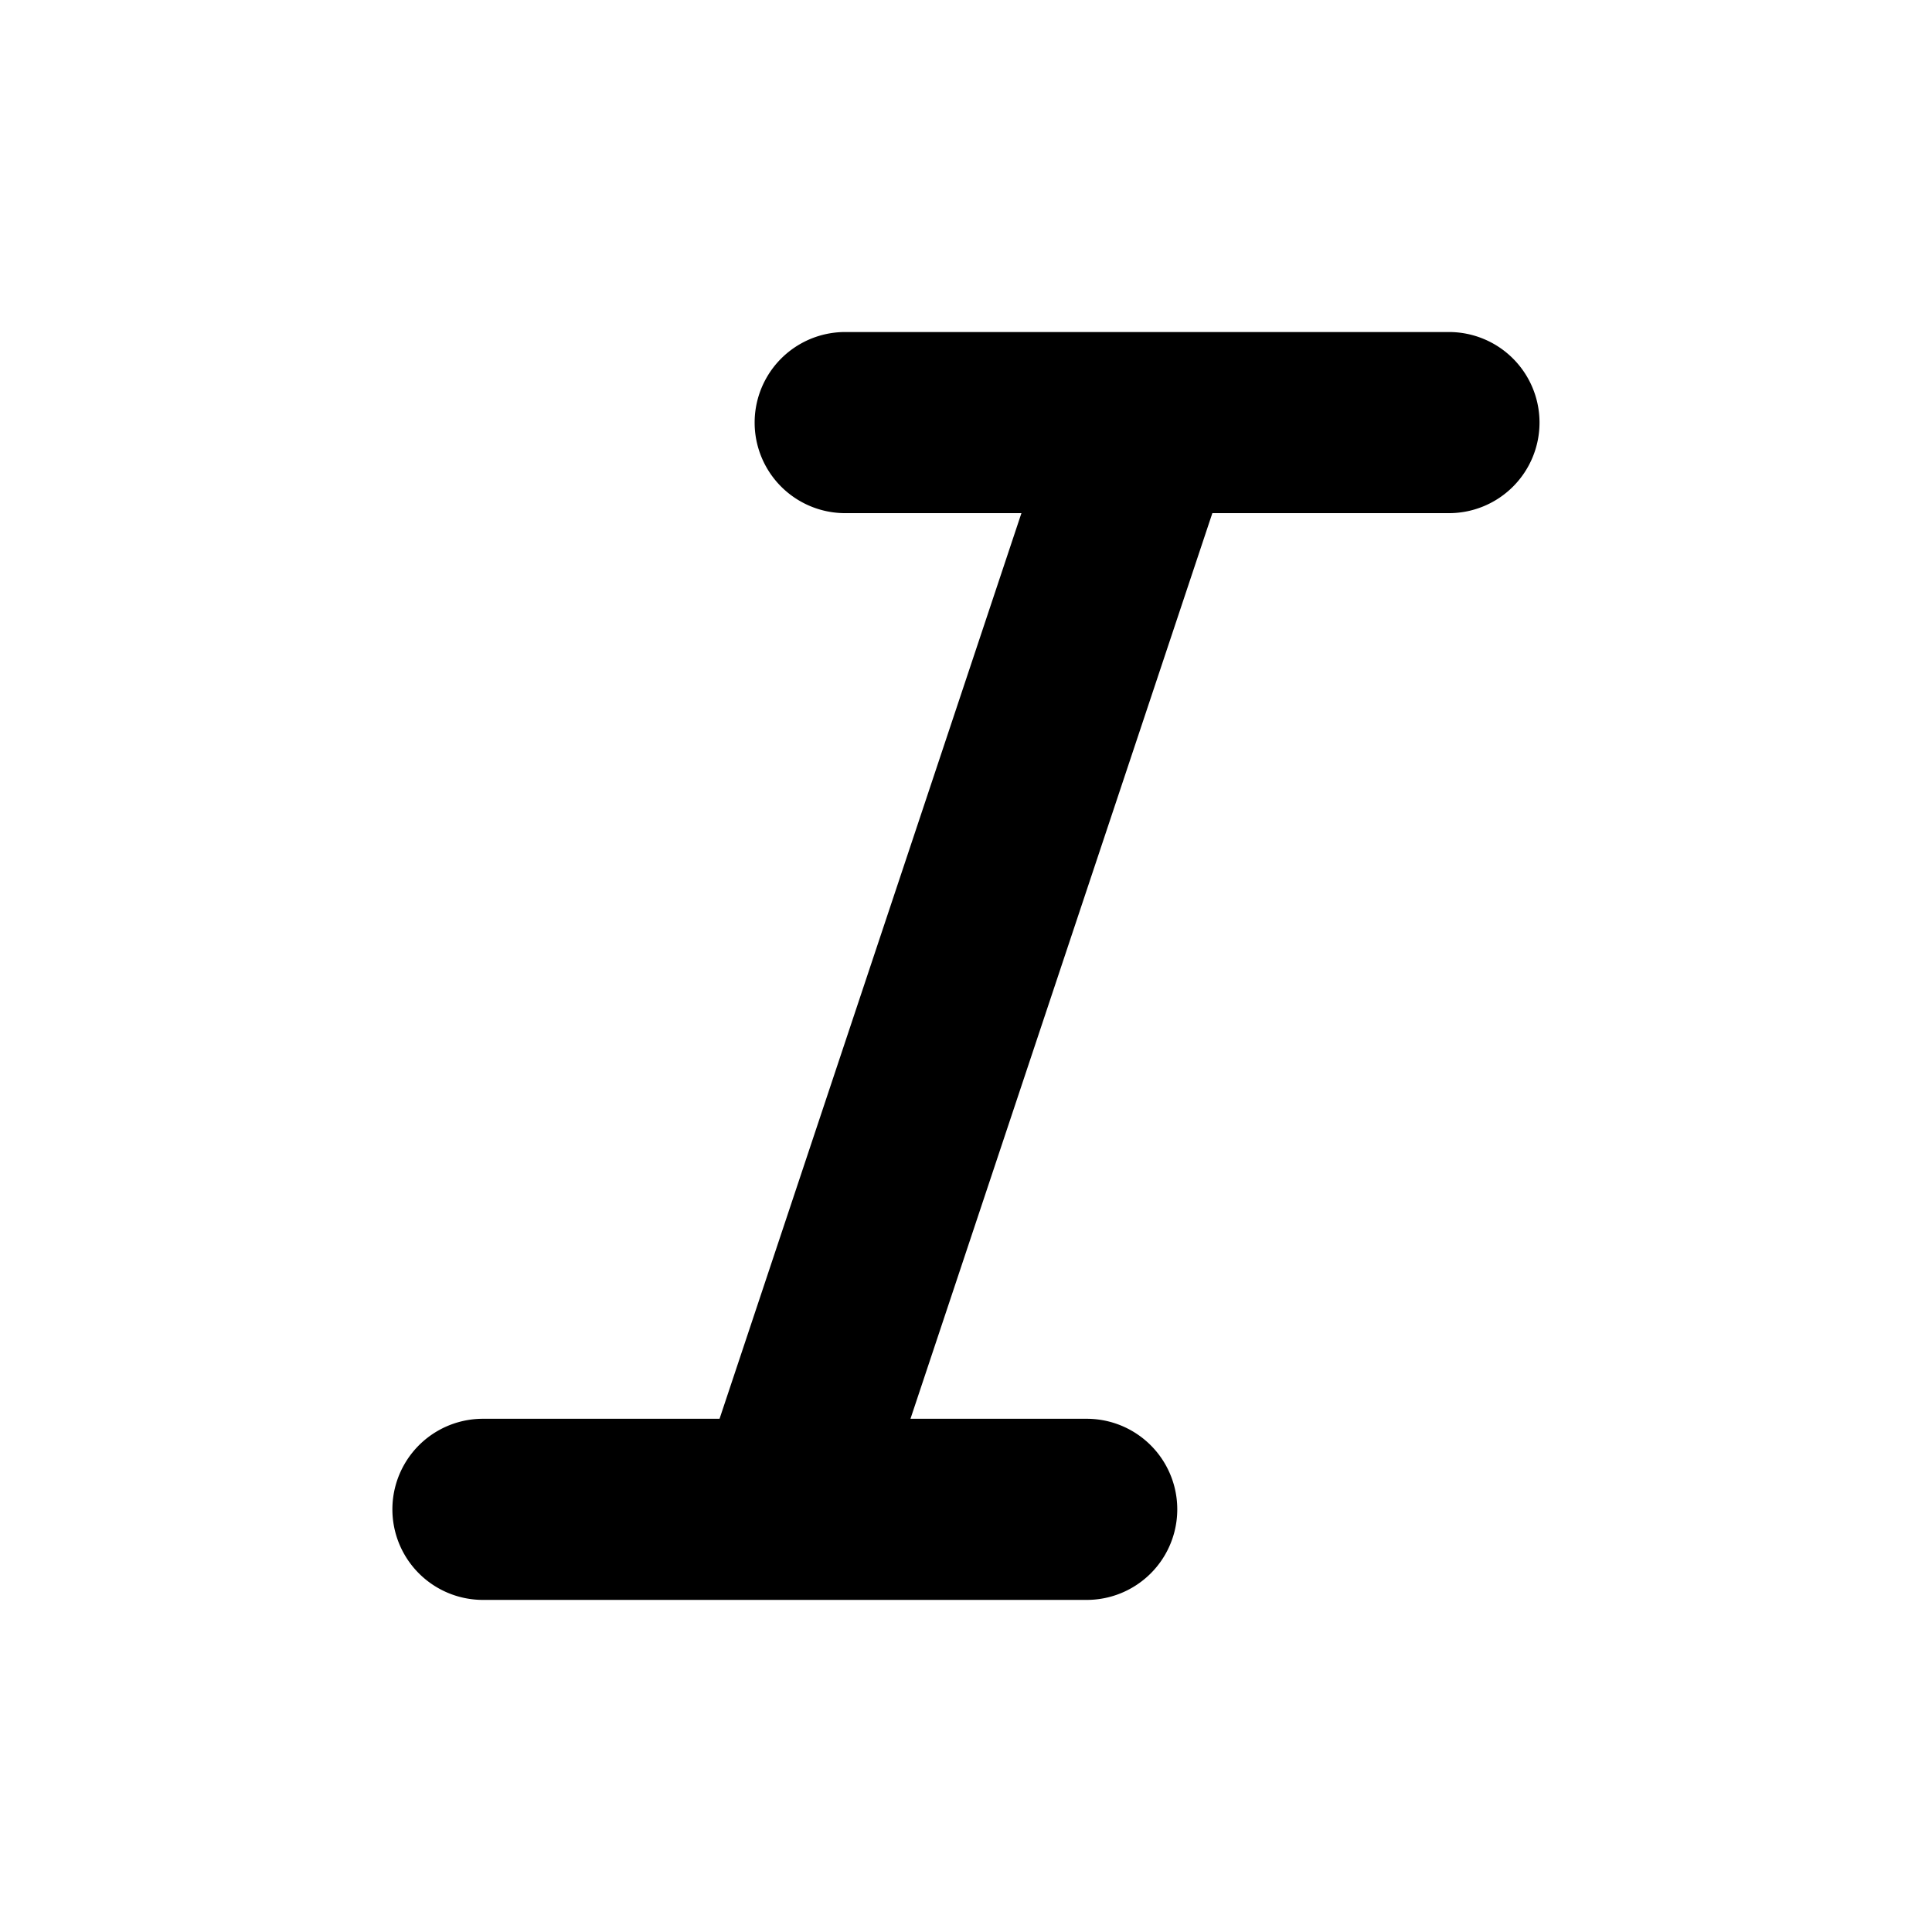
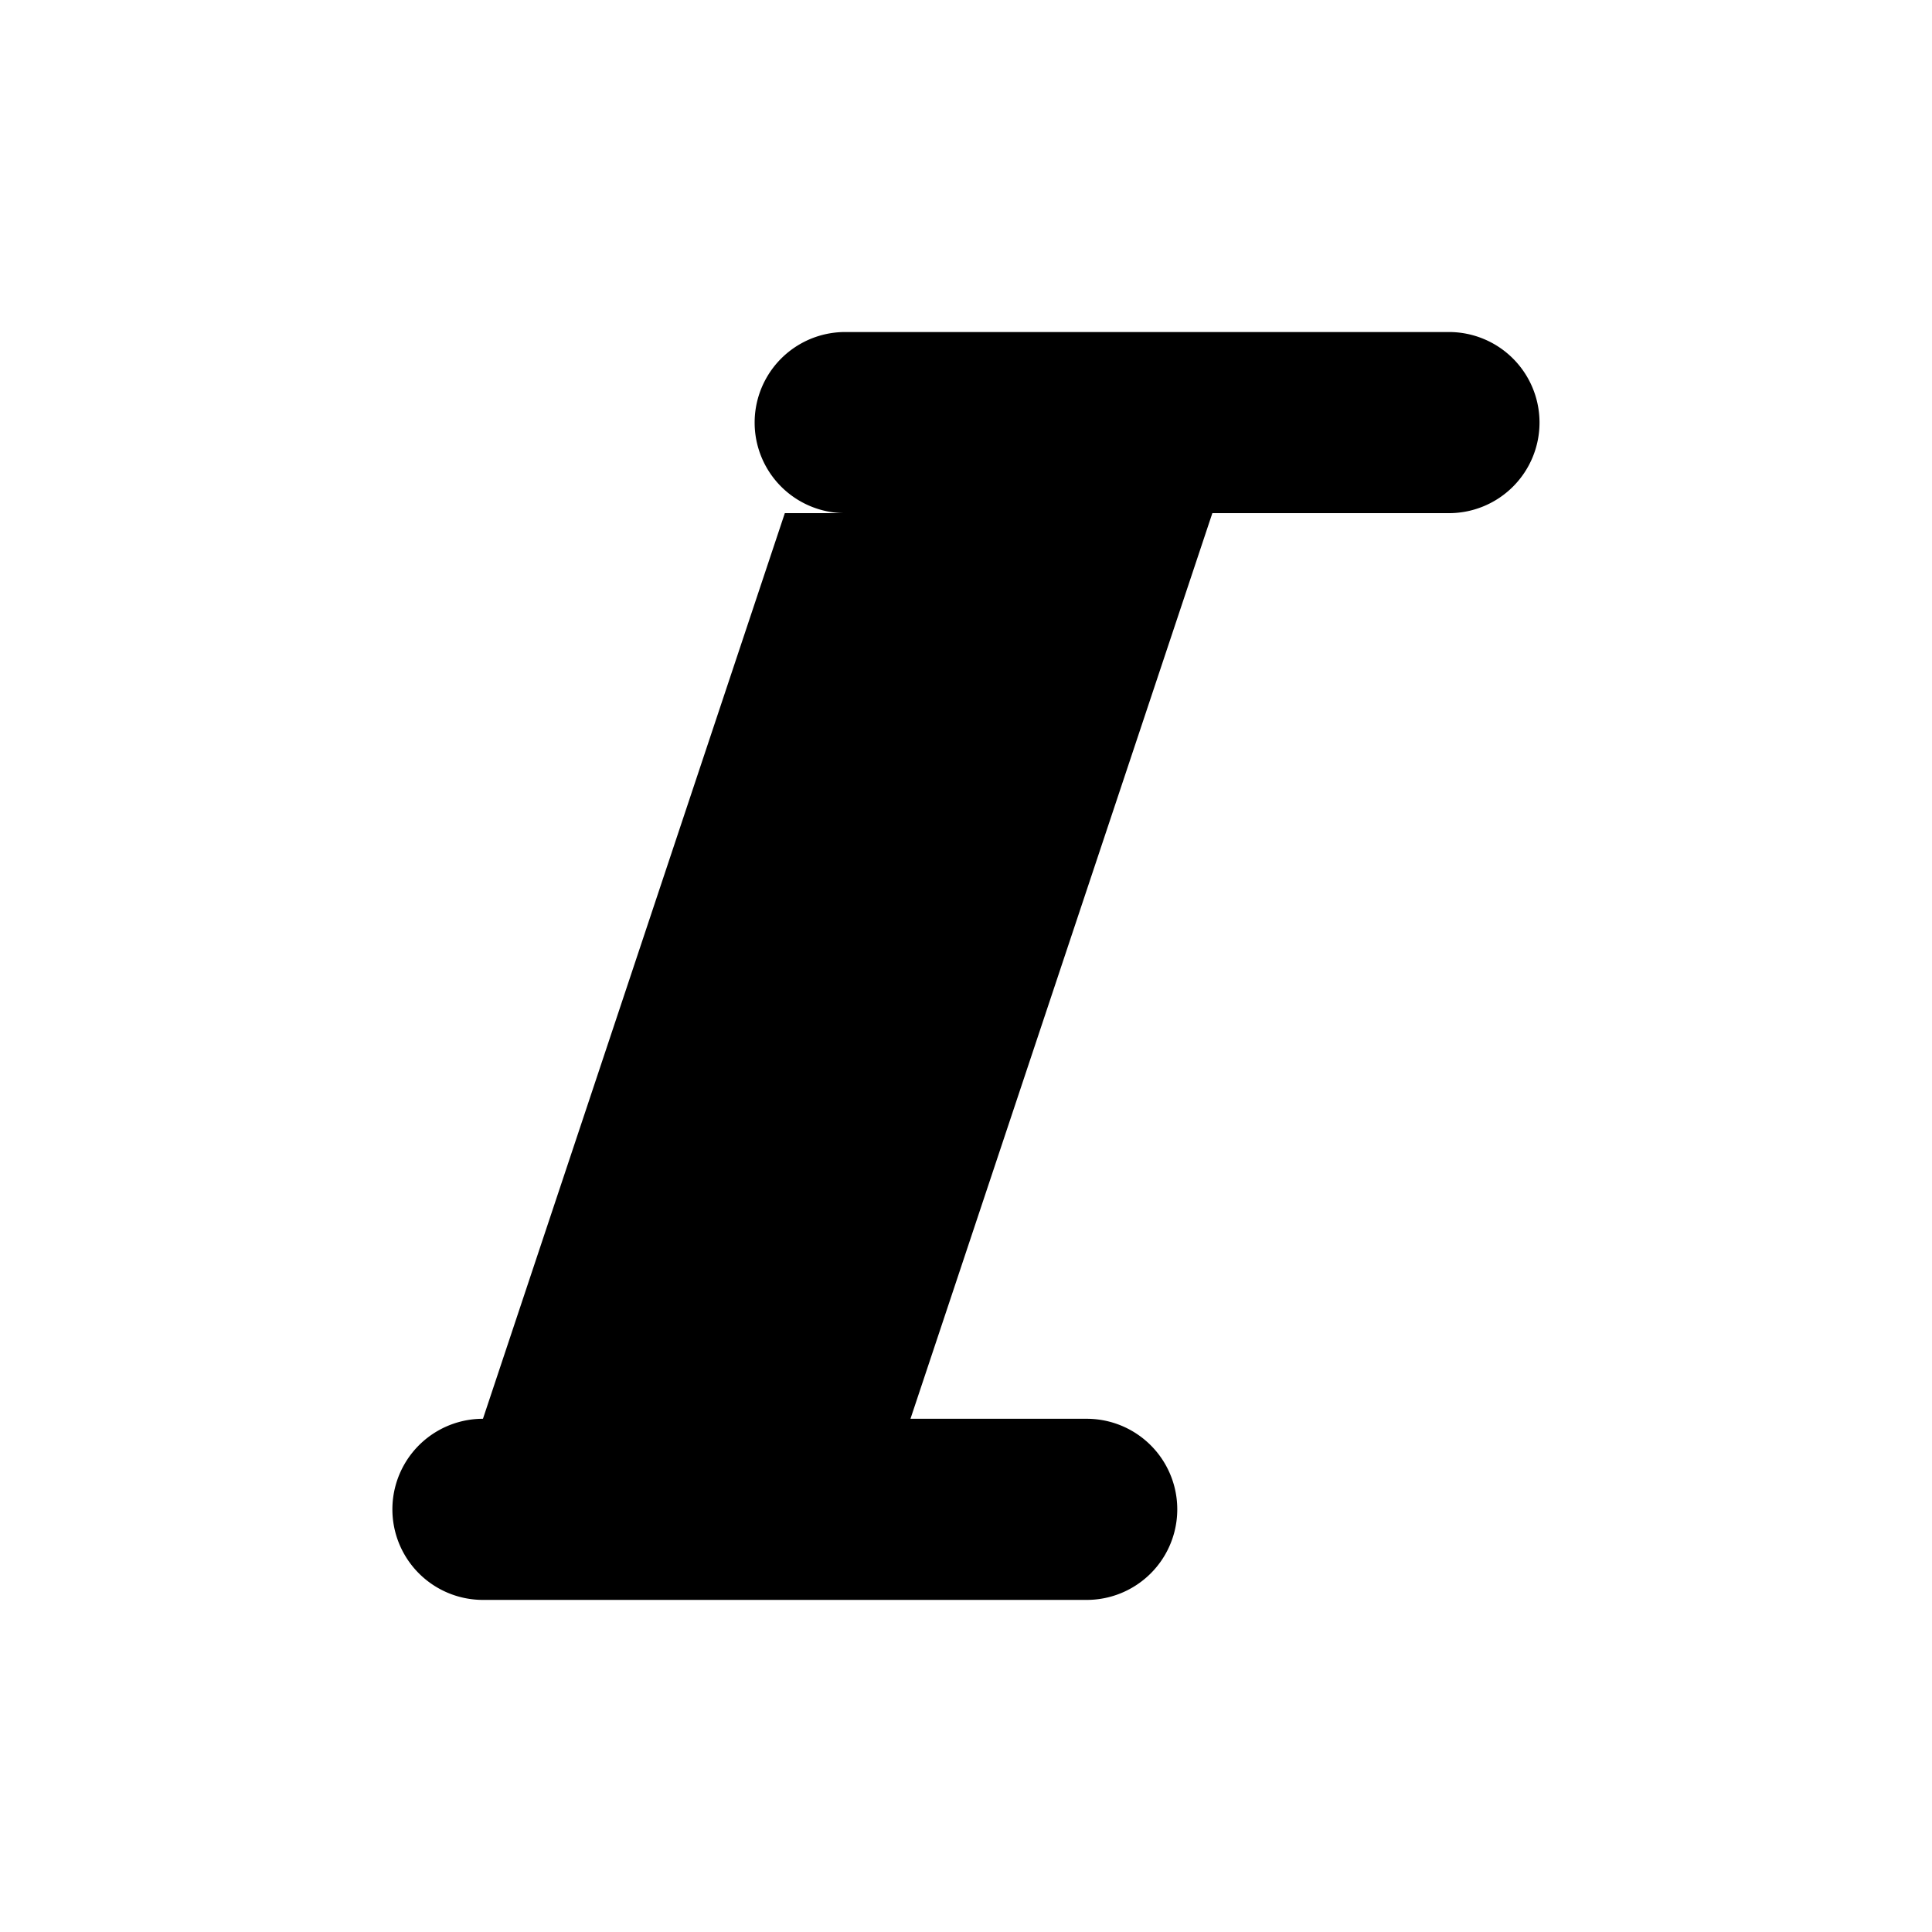
<svg xmlns="http://www.w3.org/2000/svg" fill="#000000" width="800px" height="800px" viewBox="0 0 256 256" id="Flat">
-   <path d="M203.994,55.995a12,12,0,0,1-12,12H160.643l-40,120h23.351a12,12,0,0,1,0,24h-39.918c-.027,0-.054.003-.081.003-.026,0-.053-.003-.08-.003H63.994a12,12,0,0,1,0-24H95.345l40-120H111.994a12,12,0,0,1,0-24H152.2c.015,0,.03-0.0.044,0h39.75A12,12,0,0,1,203.994,55.995Z" />
+   <path d="M203.994,55.995a12,12,0,0,1-12,12H160.643l-40,120h23.351a12,12,0,0,1,0,24h-39.918c-.027,0-.054.003-.081.003-.026,0-.053-.003-.08-.003H63.994a12,12,0,0,1,0-24l40-120H111.994a12,12,0,0,1,0-24H152.2c.015,0,.03-0.0.044,0h39.75A12,12,0,0,1,203.994,55.995Z" />
</svg>